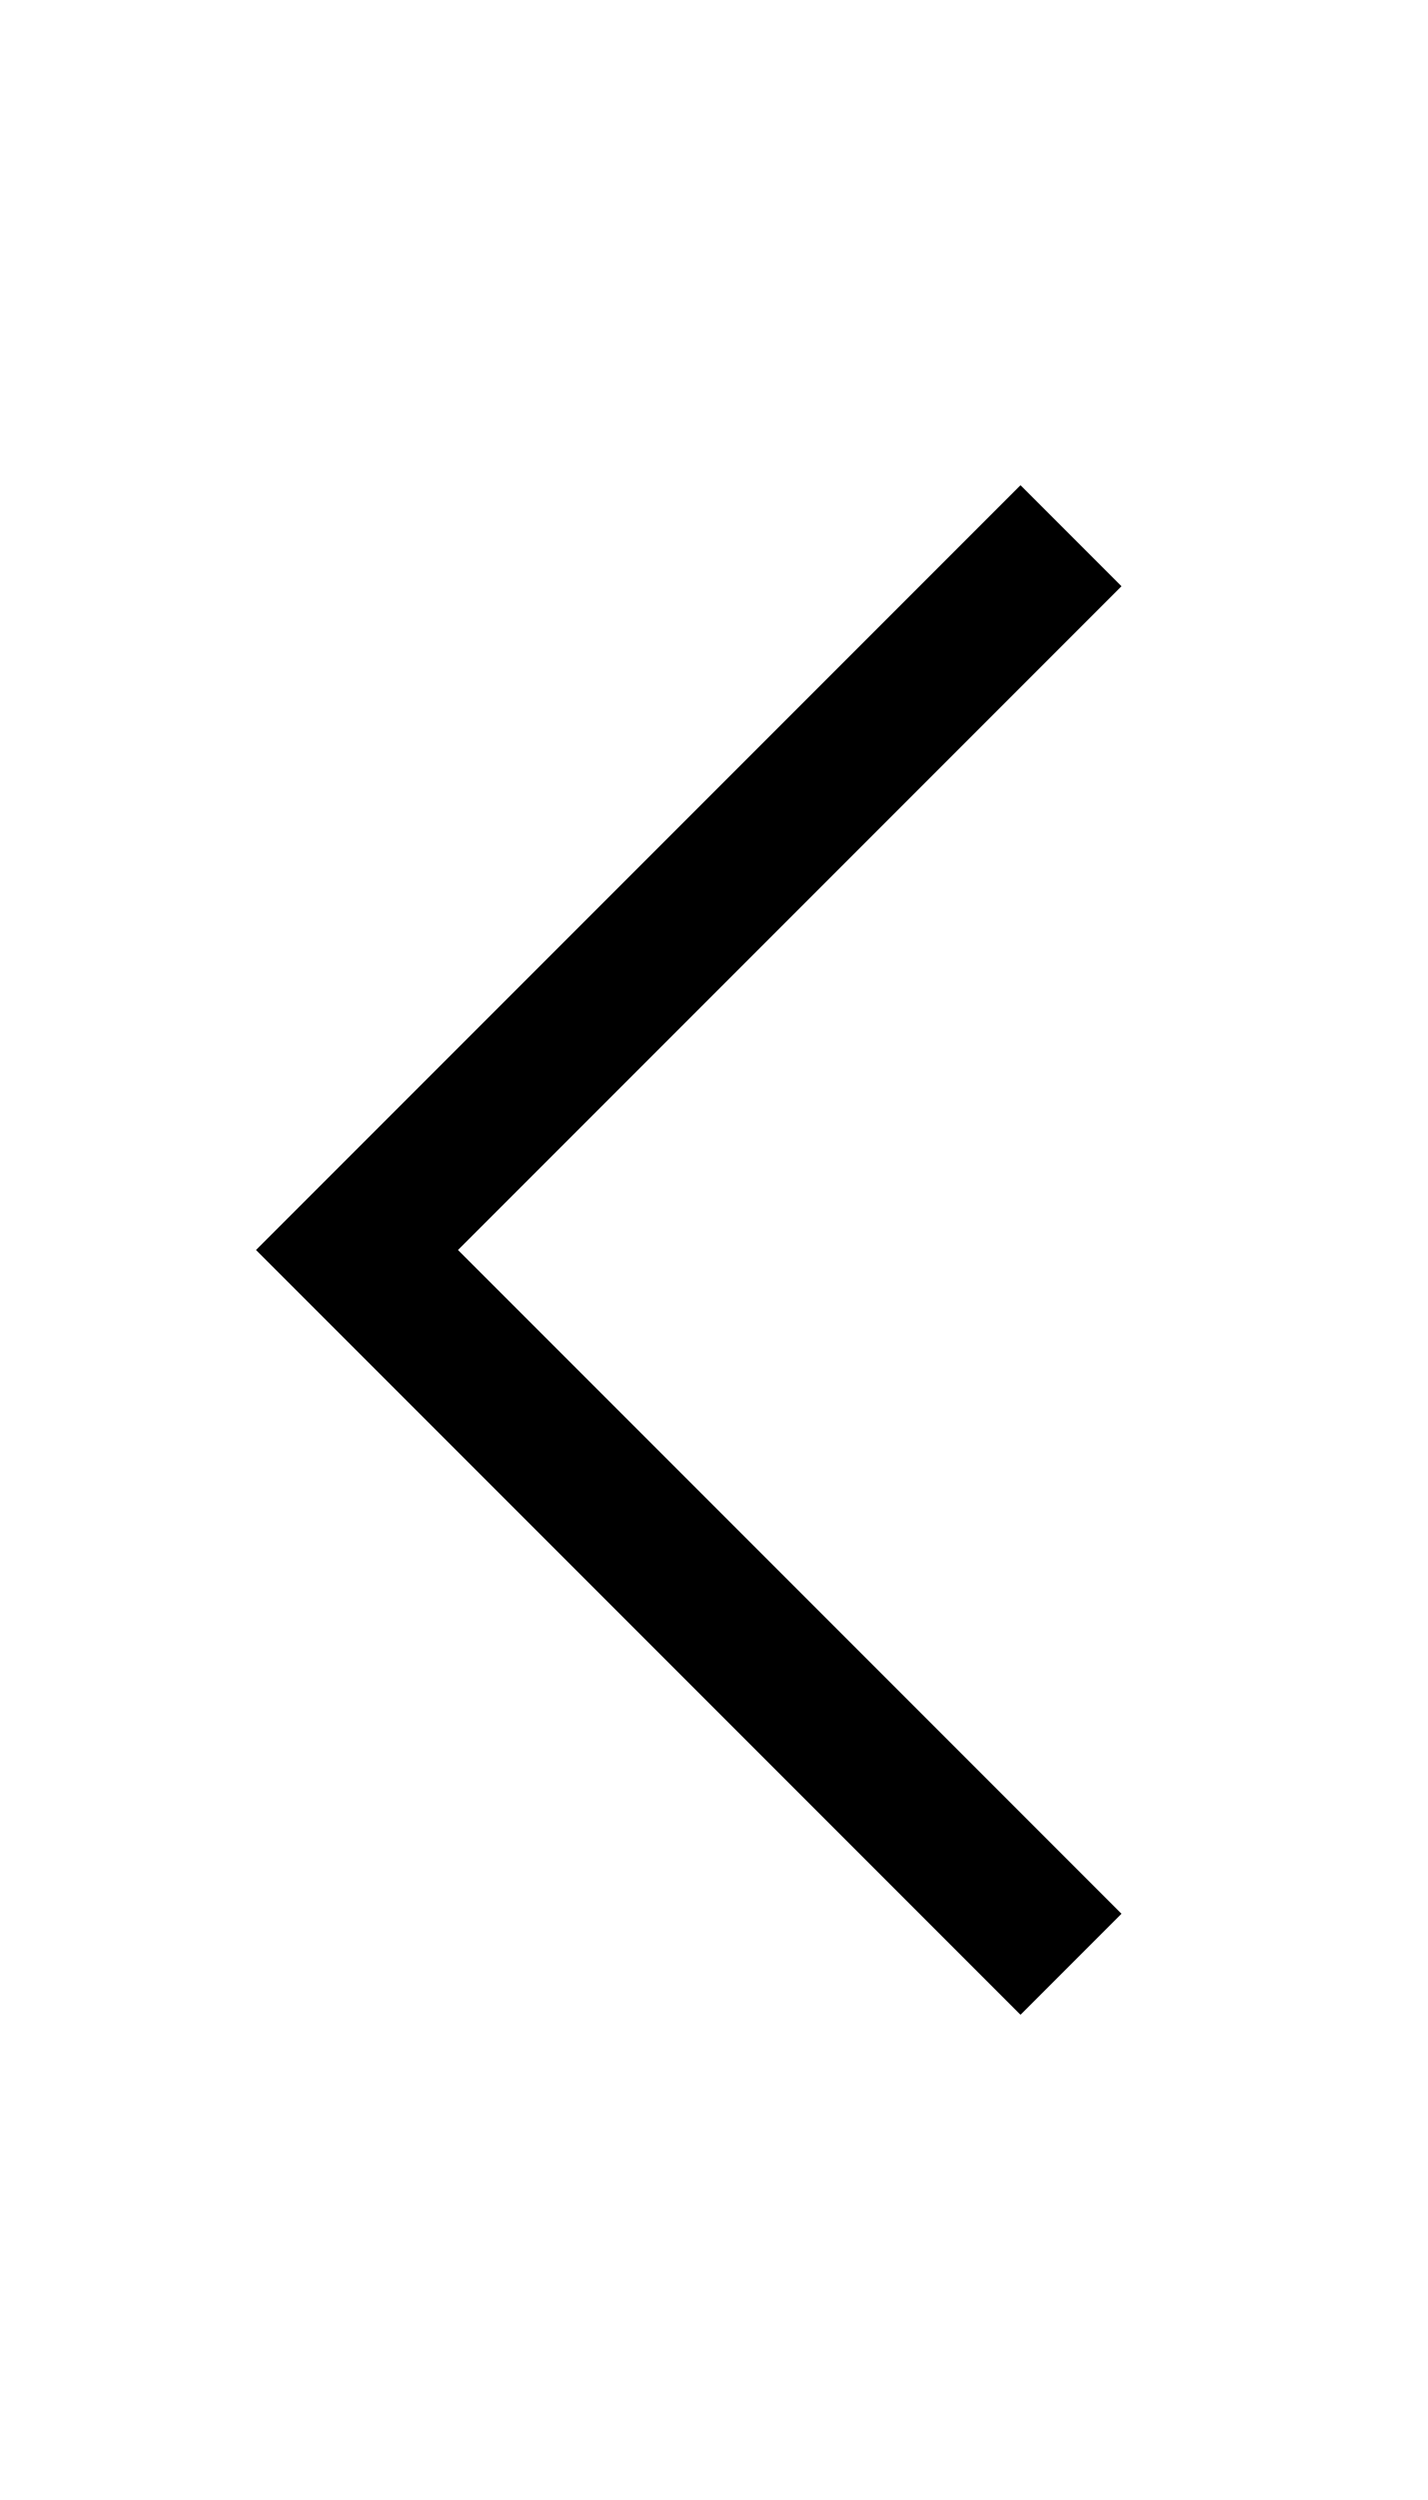
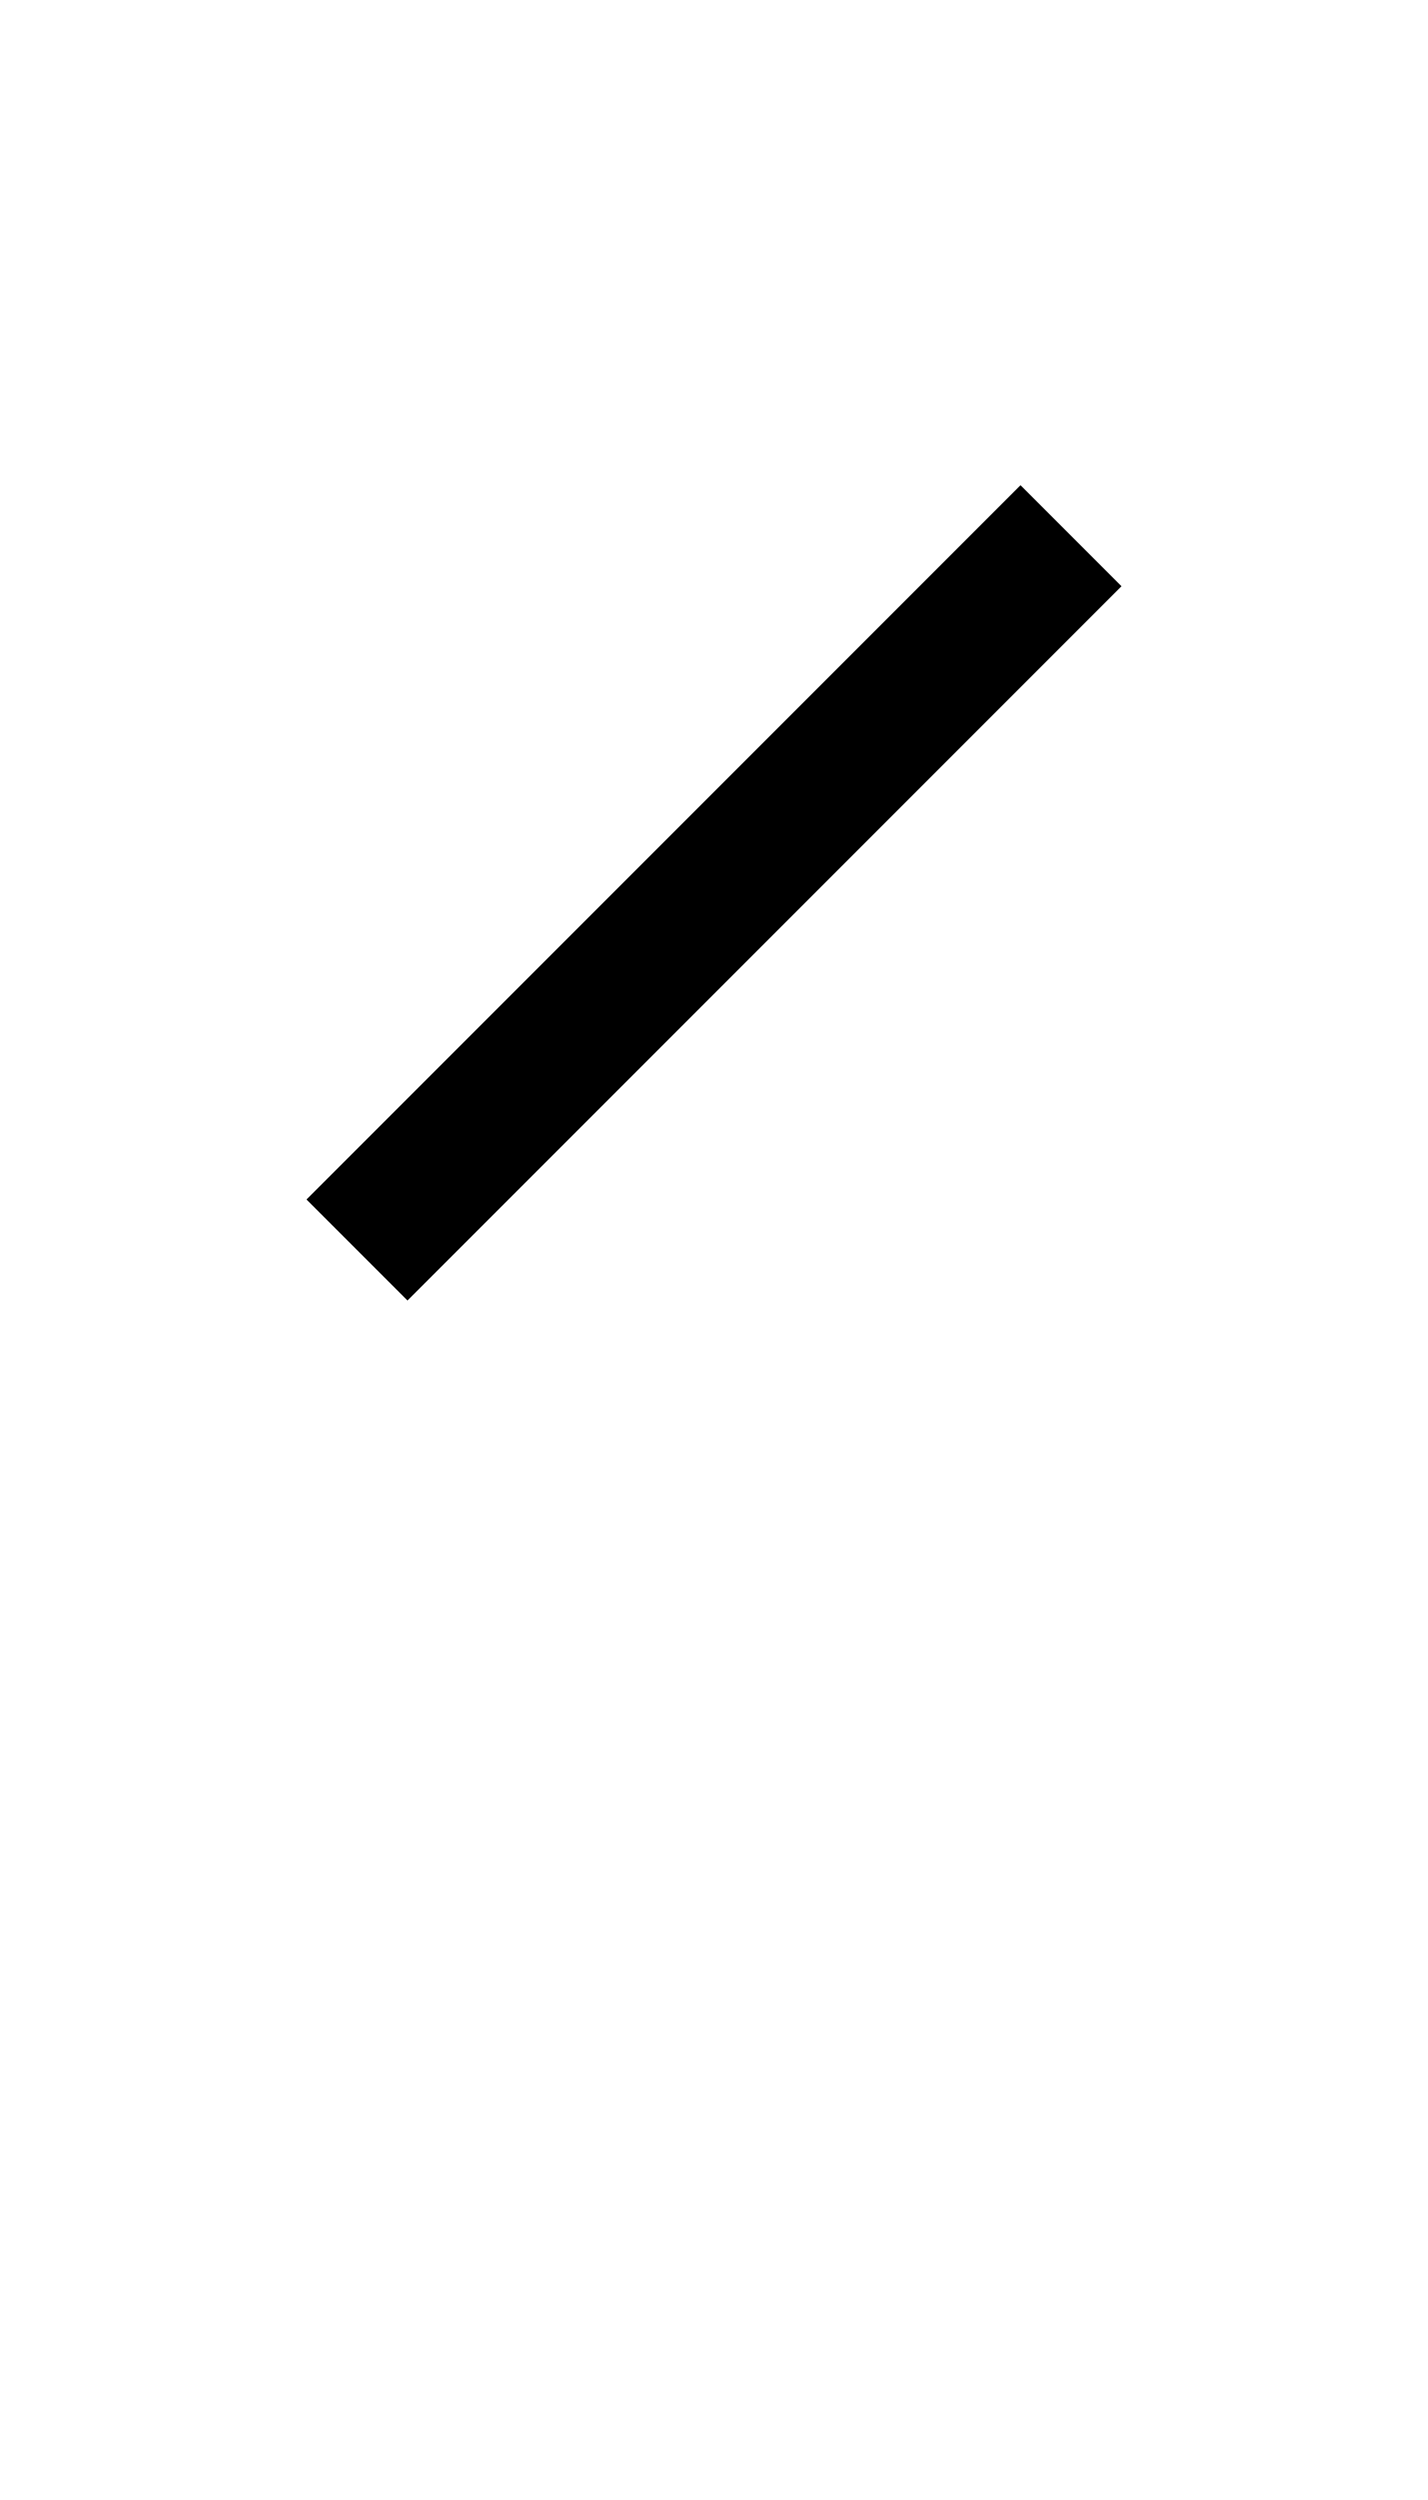
<svg xmlns="http://www.w3.org/2000/svg" width="40" height="70" viewBox="0 0 40 70" fill="none">
-   <path d="M30 15L10 35L30 55" stroke="black" stroke-width="4" />
+   <path d="M30 15L10 35" stroke="black" stroke-width="4" />
</svg>